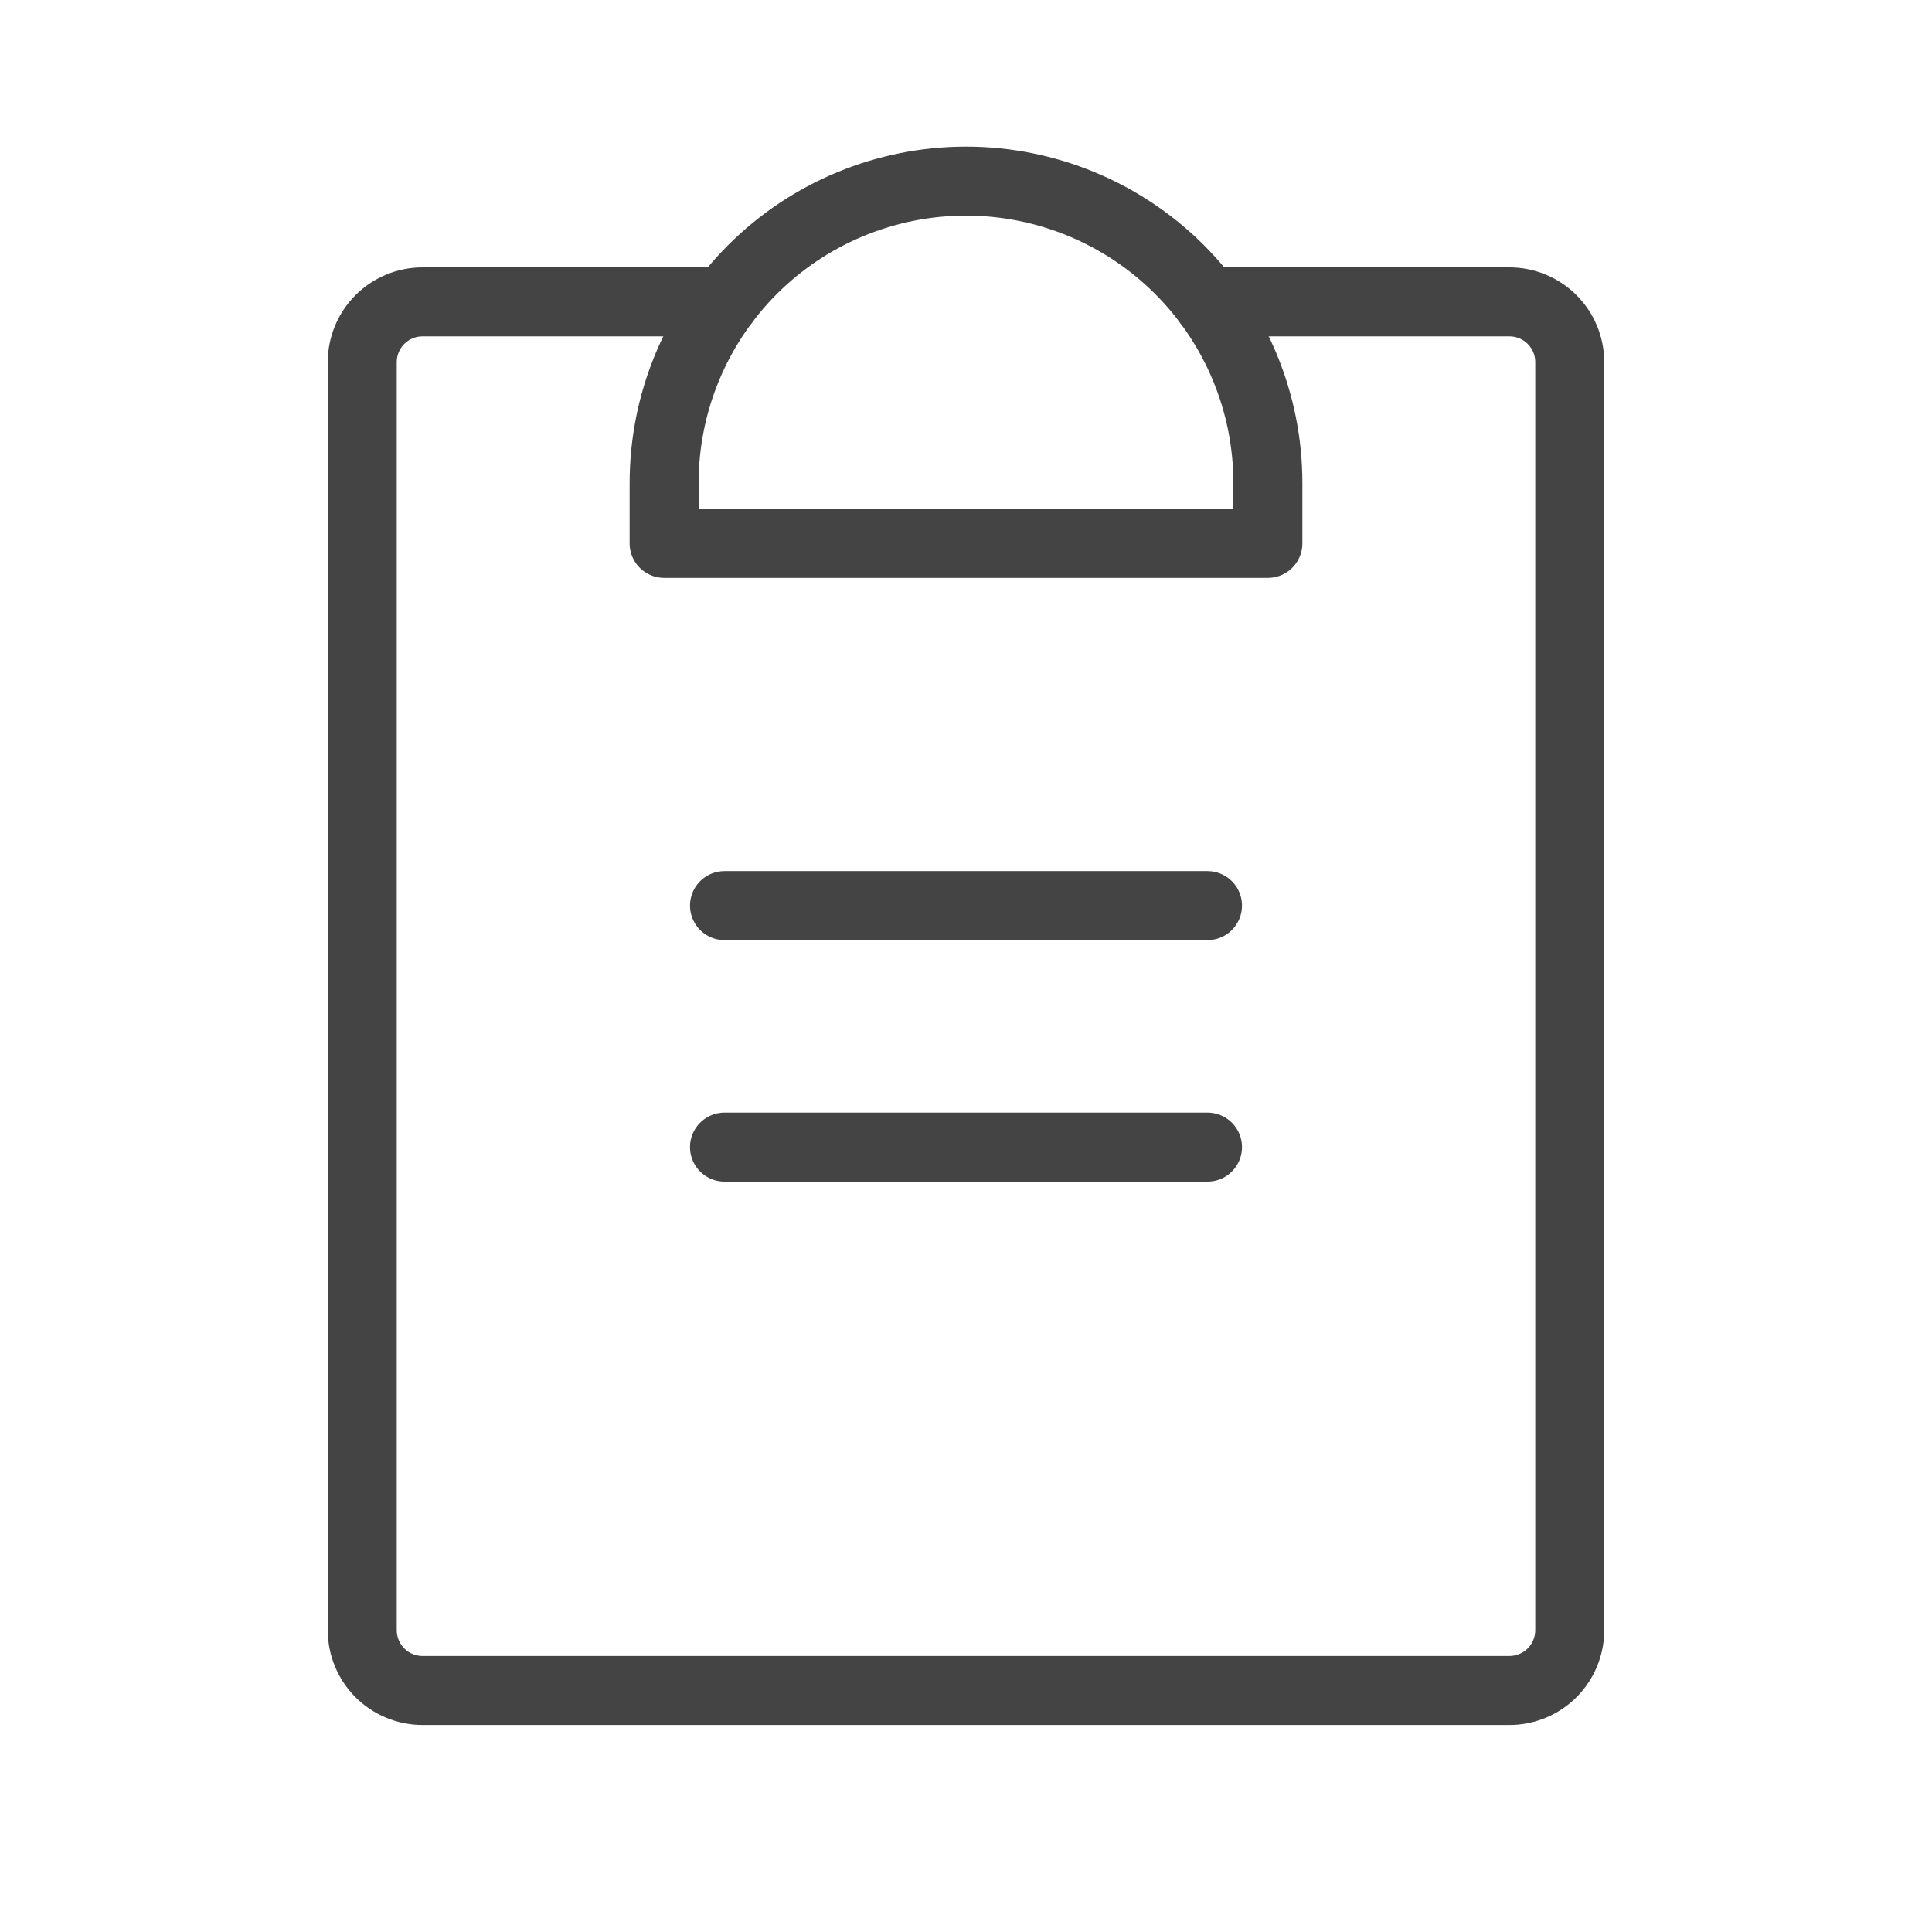
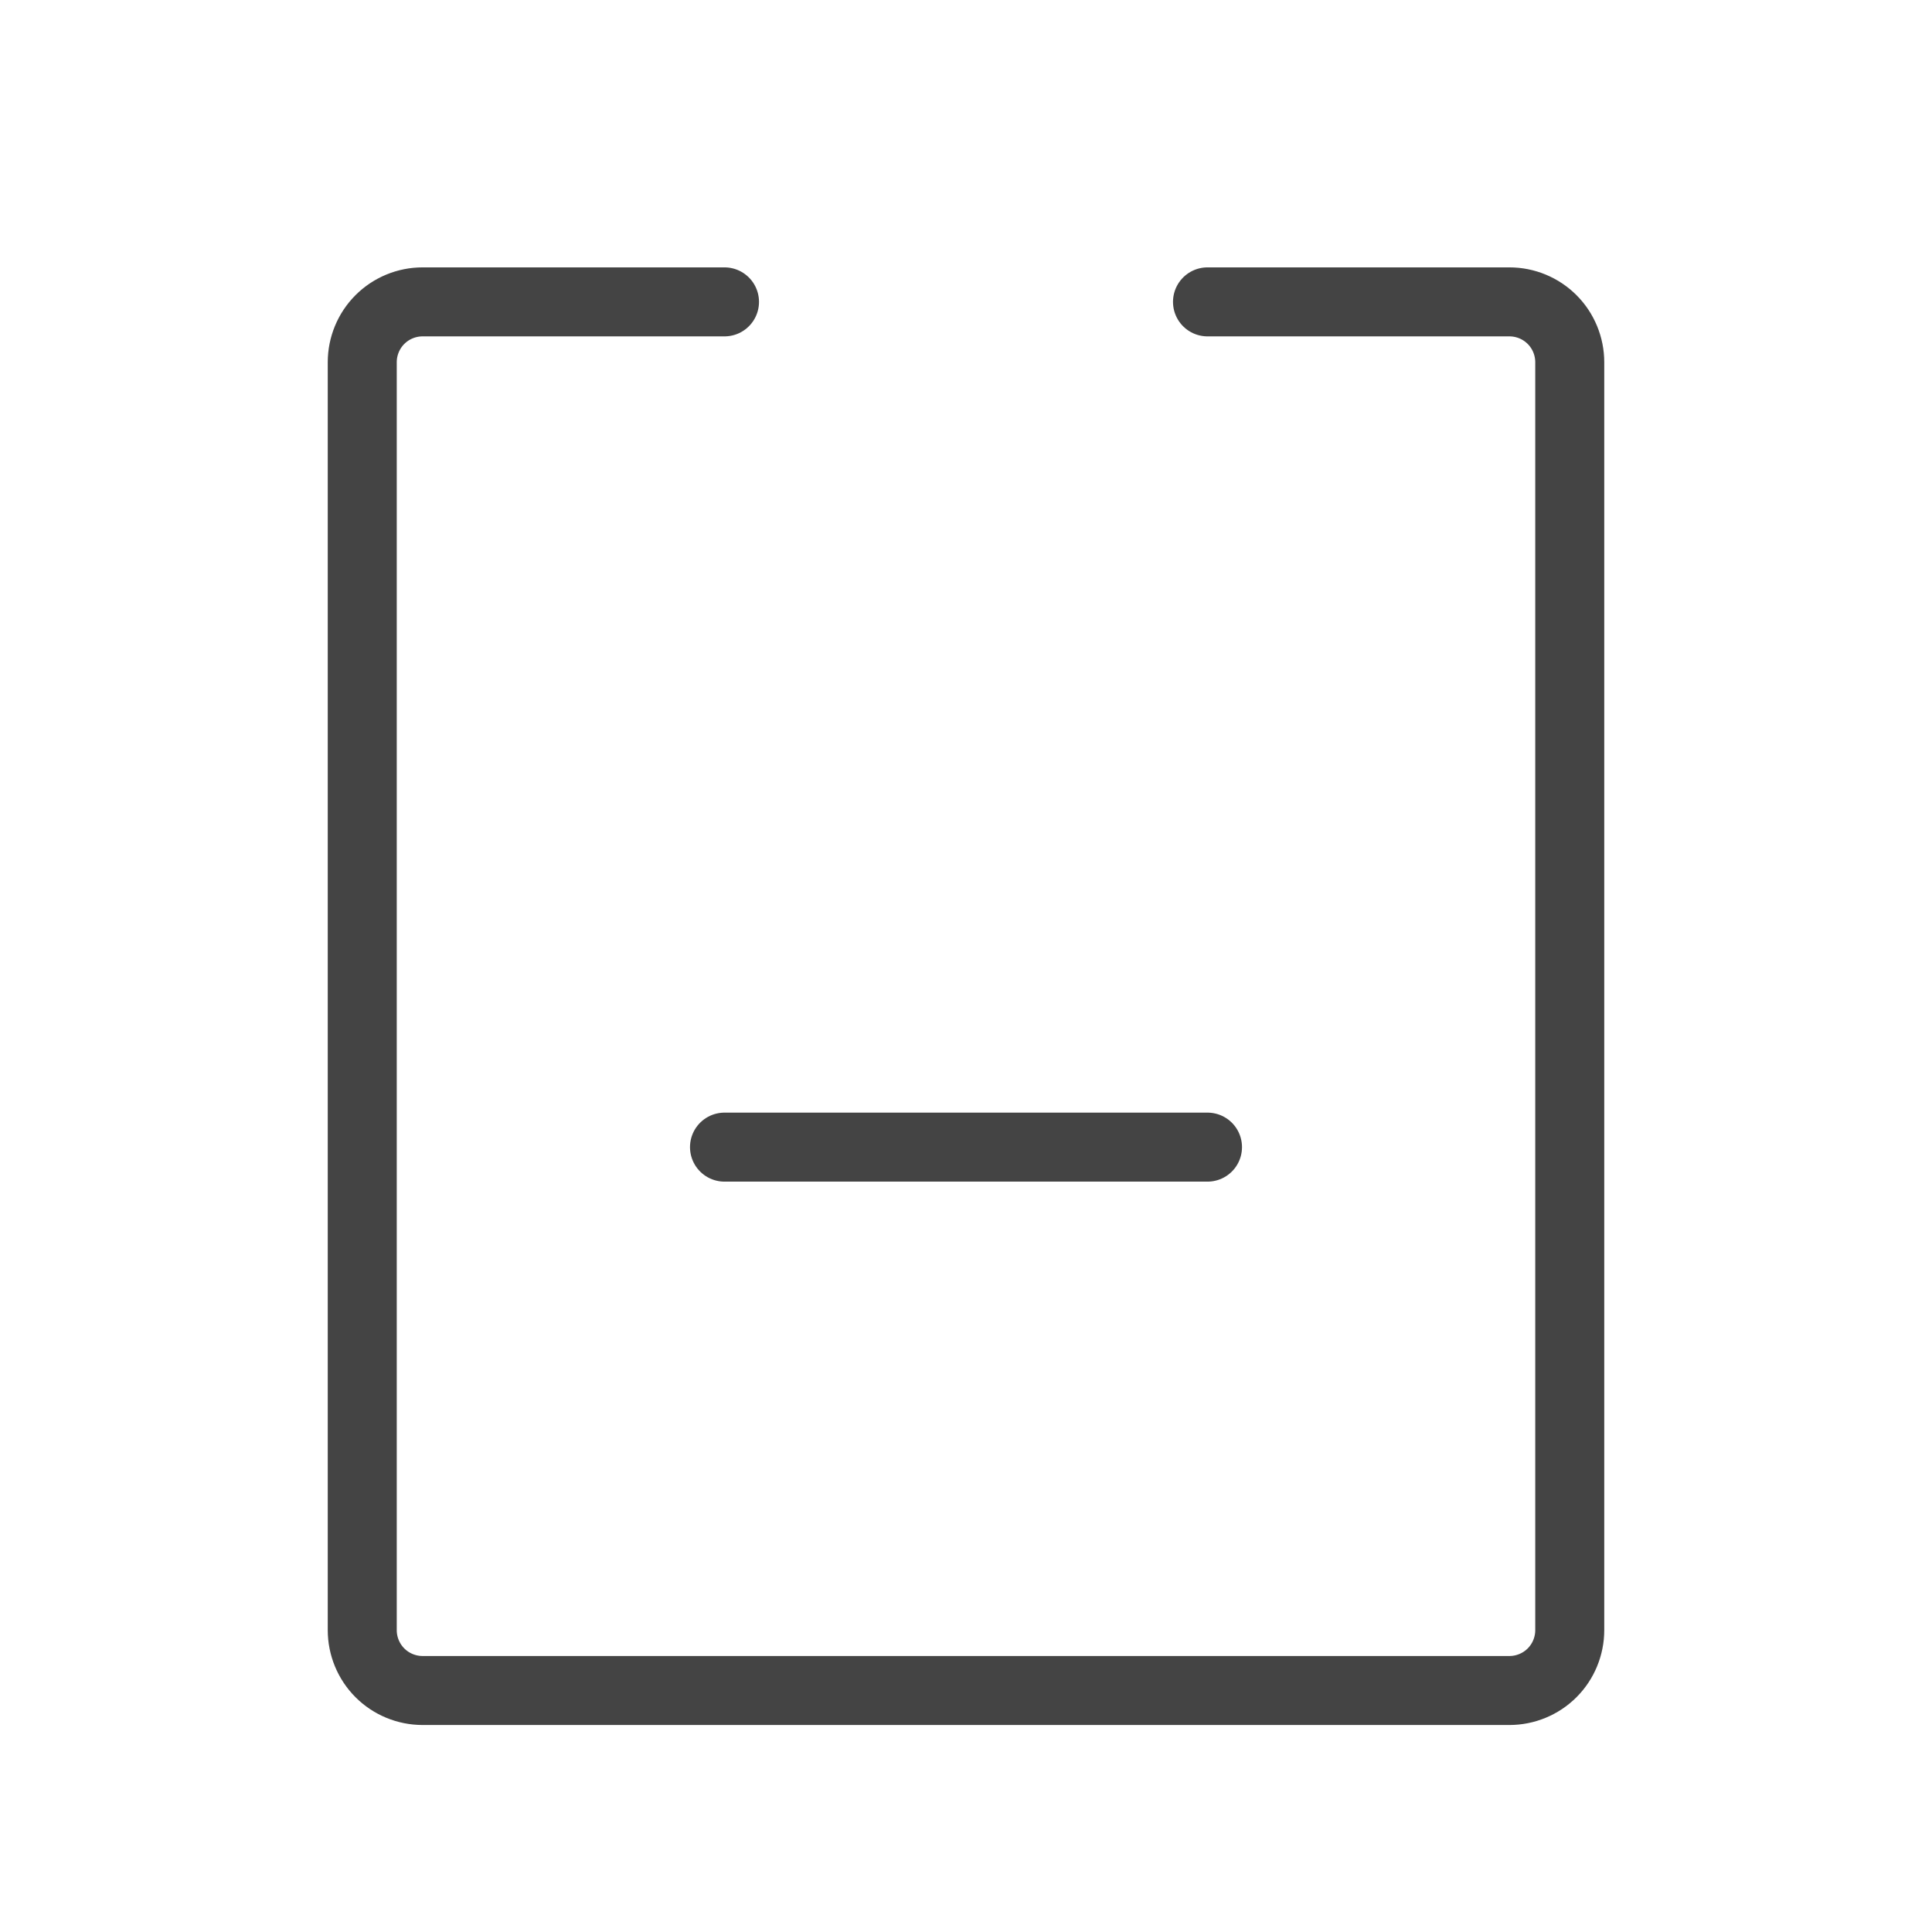
<svg xmlns="http://www.w3.org/2000/svg" xmlns:ns1="http://sodipodi.sourceforge.net/DTD/sodipodi-0.dtd" xmlns:ns2="http://www.inkscape.org/namespaces/inkscape" width="28" height="28" viewBox="0 0 28 28" fill="none" version="1.1" id="svg10" ns1:docname="Form Icon.svg">
  <defs id="defs14" />
  <ns1:namedview id="namedview12" pagecolor="#ffffff" bordercolor="#000000" borderopacity="0.25" ns2:showpageshadow="2" ns2:pageopacity="0.0" ns2:pagecheckerboard="0" ns2:deskcolor="#d1d1d1" />
  <path d="M10.5 16.625H17.5" stroke="#444444" stroke-linecap="round" stroke-linejoin="round" id="path2" />
-   <path d="M10.5 13.125H17.5" stroke="#444444" stroke-linecap="round" stroke-linejoin="round" id="path4" />
  <path d="M17.5 4.375H21.875C22.107 4.375 22.33 4.467 22.494 4.631C22.658 4.795 22.75 5.018 22.75 5.25V23.625C22.75 23.857 22.658 24.08 22.494 24.244C22.33 24.408 22.107 24.5 21.875 24.5H6.125C5.893 24.5 5.67 24.408 5.506 24.244C5.342 24.08 5.25 23.857 5.25 23.625V5.25C5.25 5.018 5.342 4.795 5.506 4.631C5.67 4.467 5.893 4.375 6.125 4.375H10.5" stroke="#444444" stroke-linecap="round" stroke-linejoin="round" id="path6" />
-   <path d="M9.625 7.875V7C9.625 5.84 10.086 4.727 10.906 3.906C11.727 3.086 12.84 2.625 14 2.625C15.16 2.625 16.273 3.086 17.094 3.906C17.914 4.727 18.375 5.84 18.375 7V7.875H9.625Z" stroke="#444444" stroke-linecap="round" stroke-linejoin="round" id="path8" />
</svg>